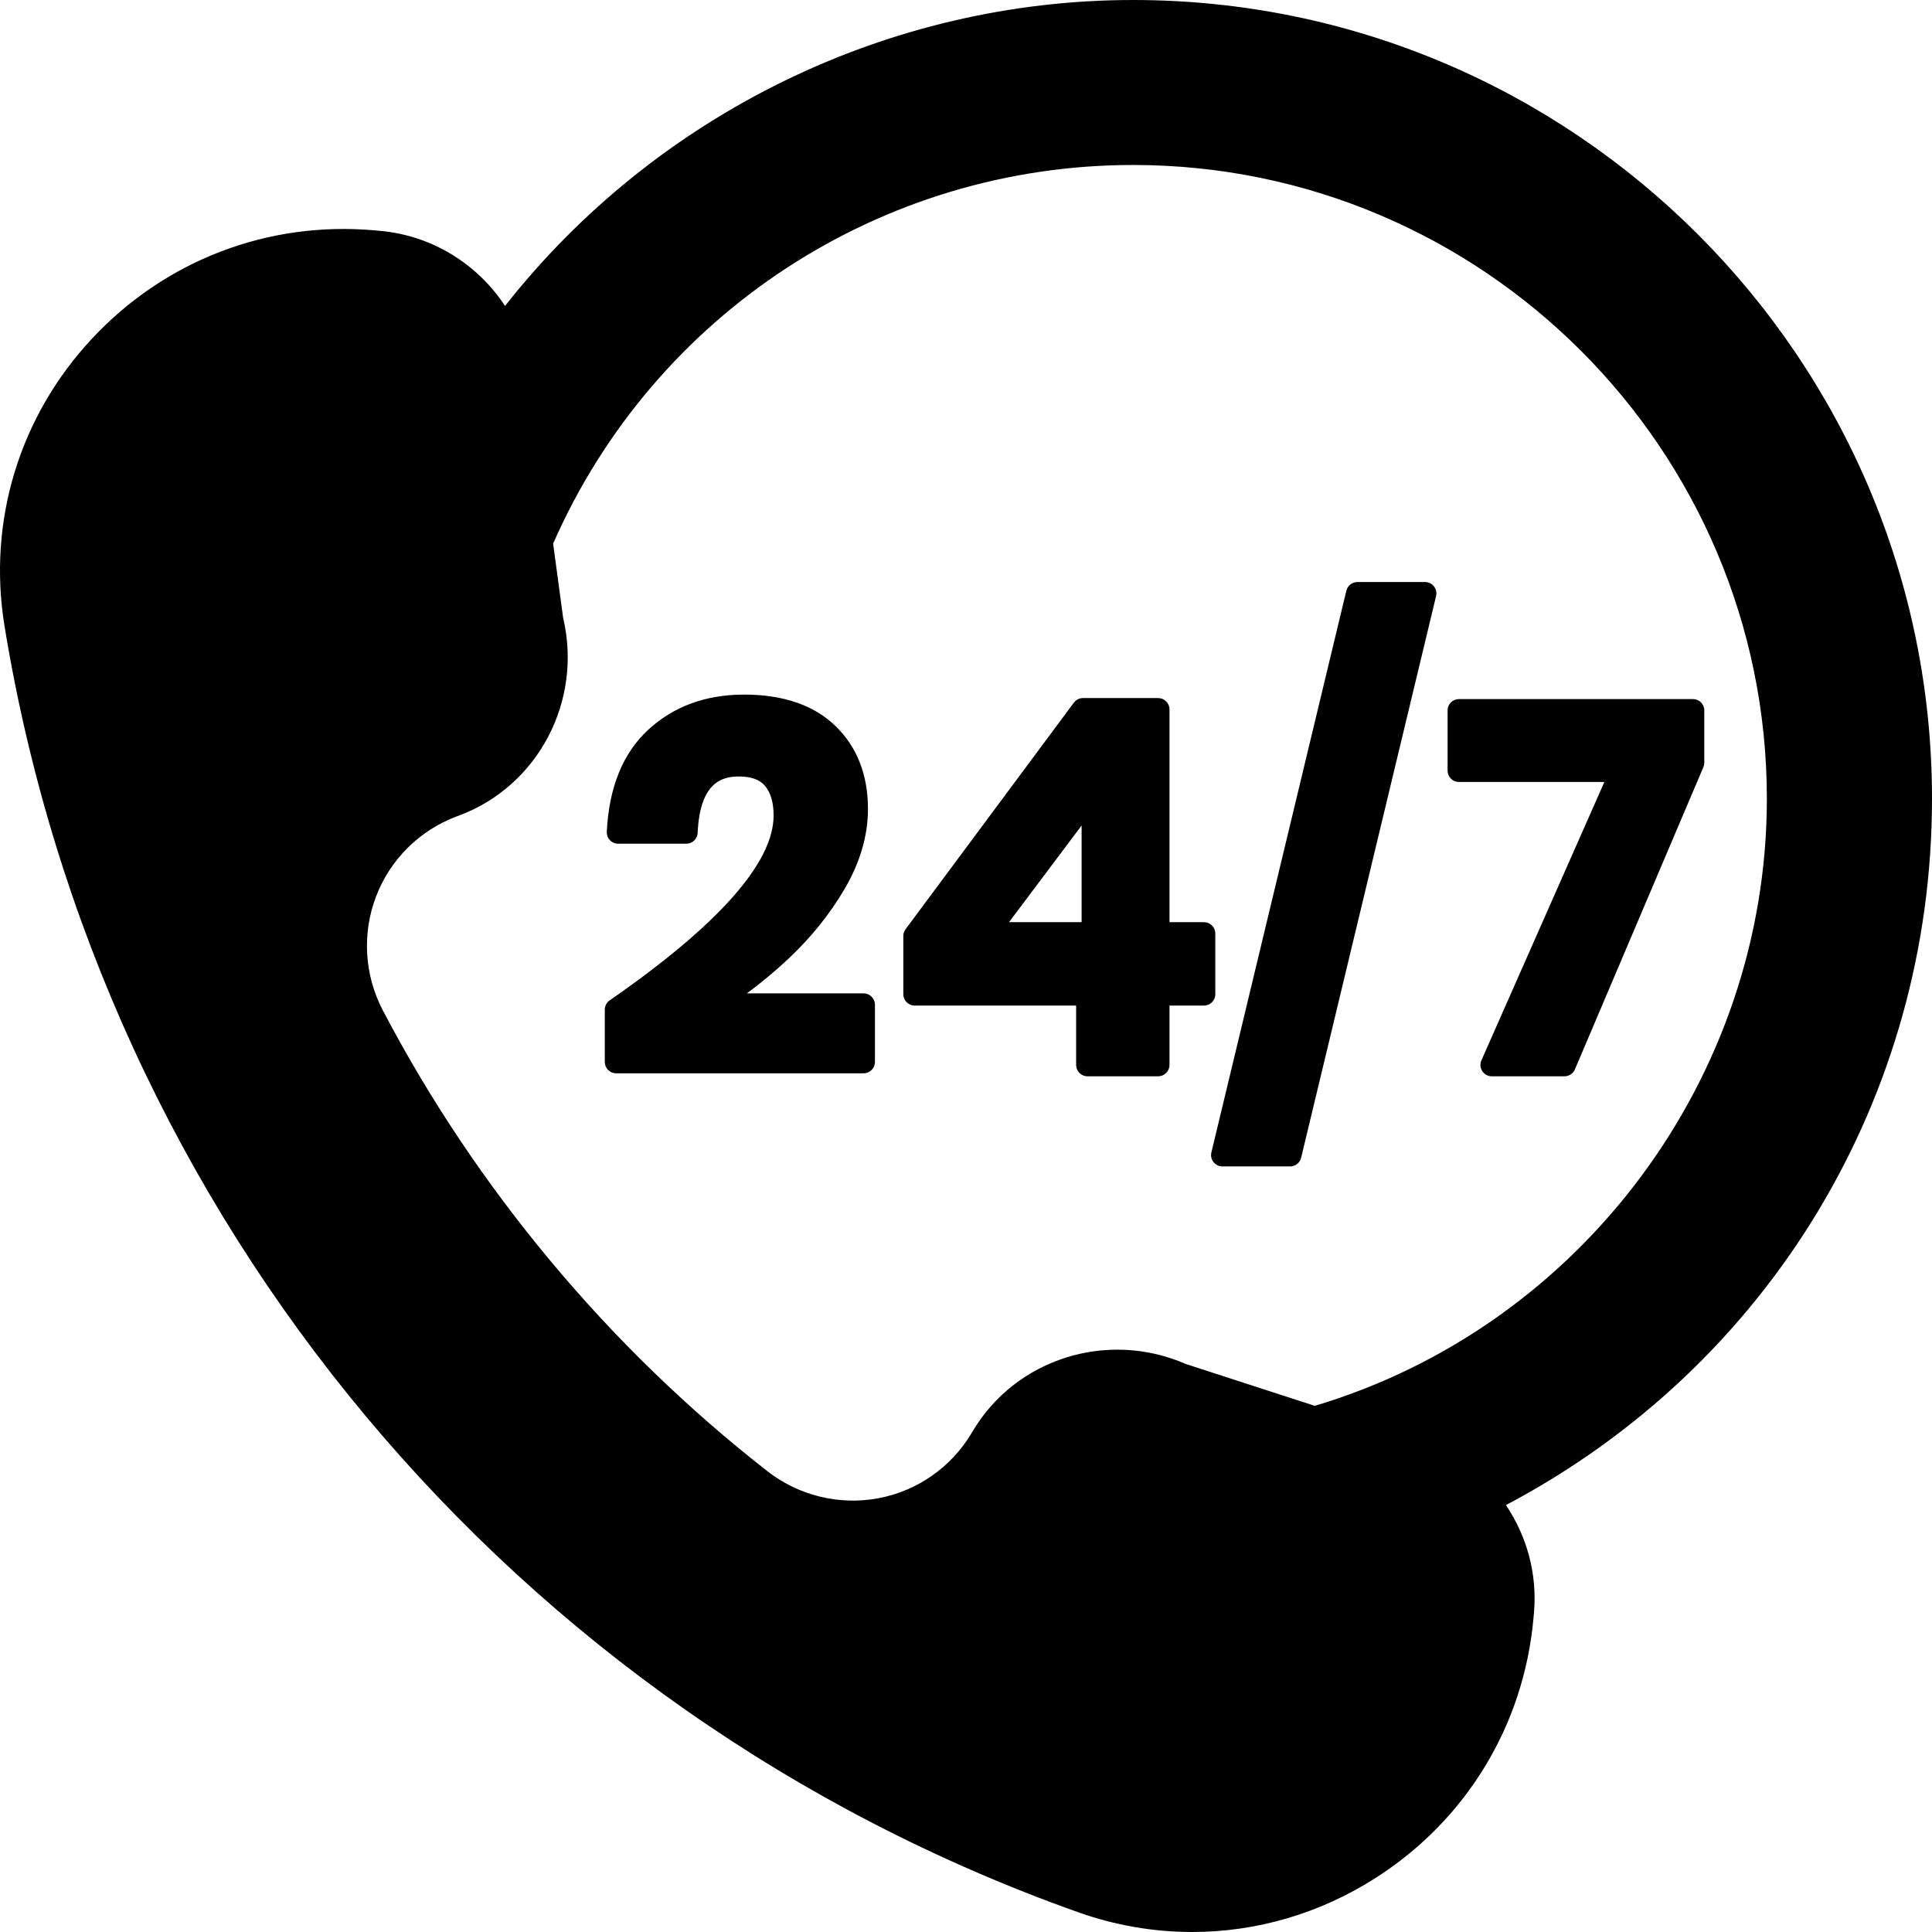
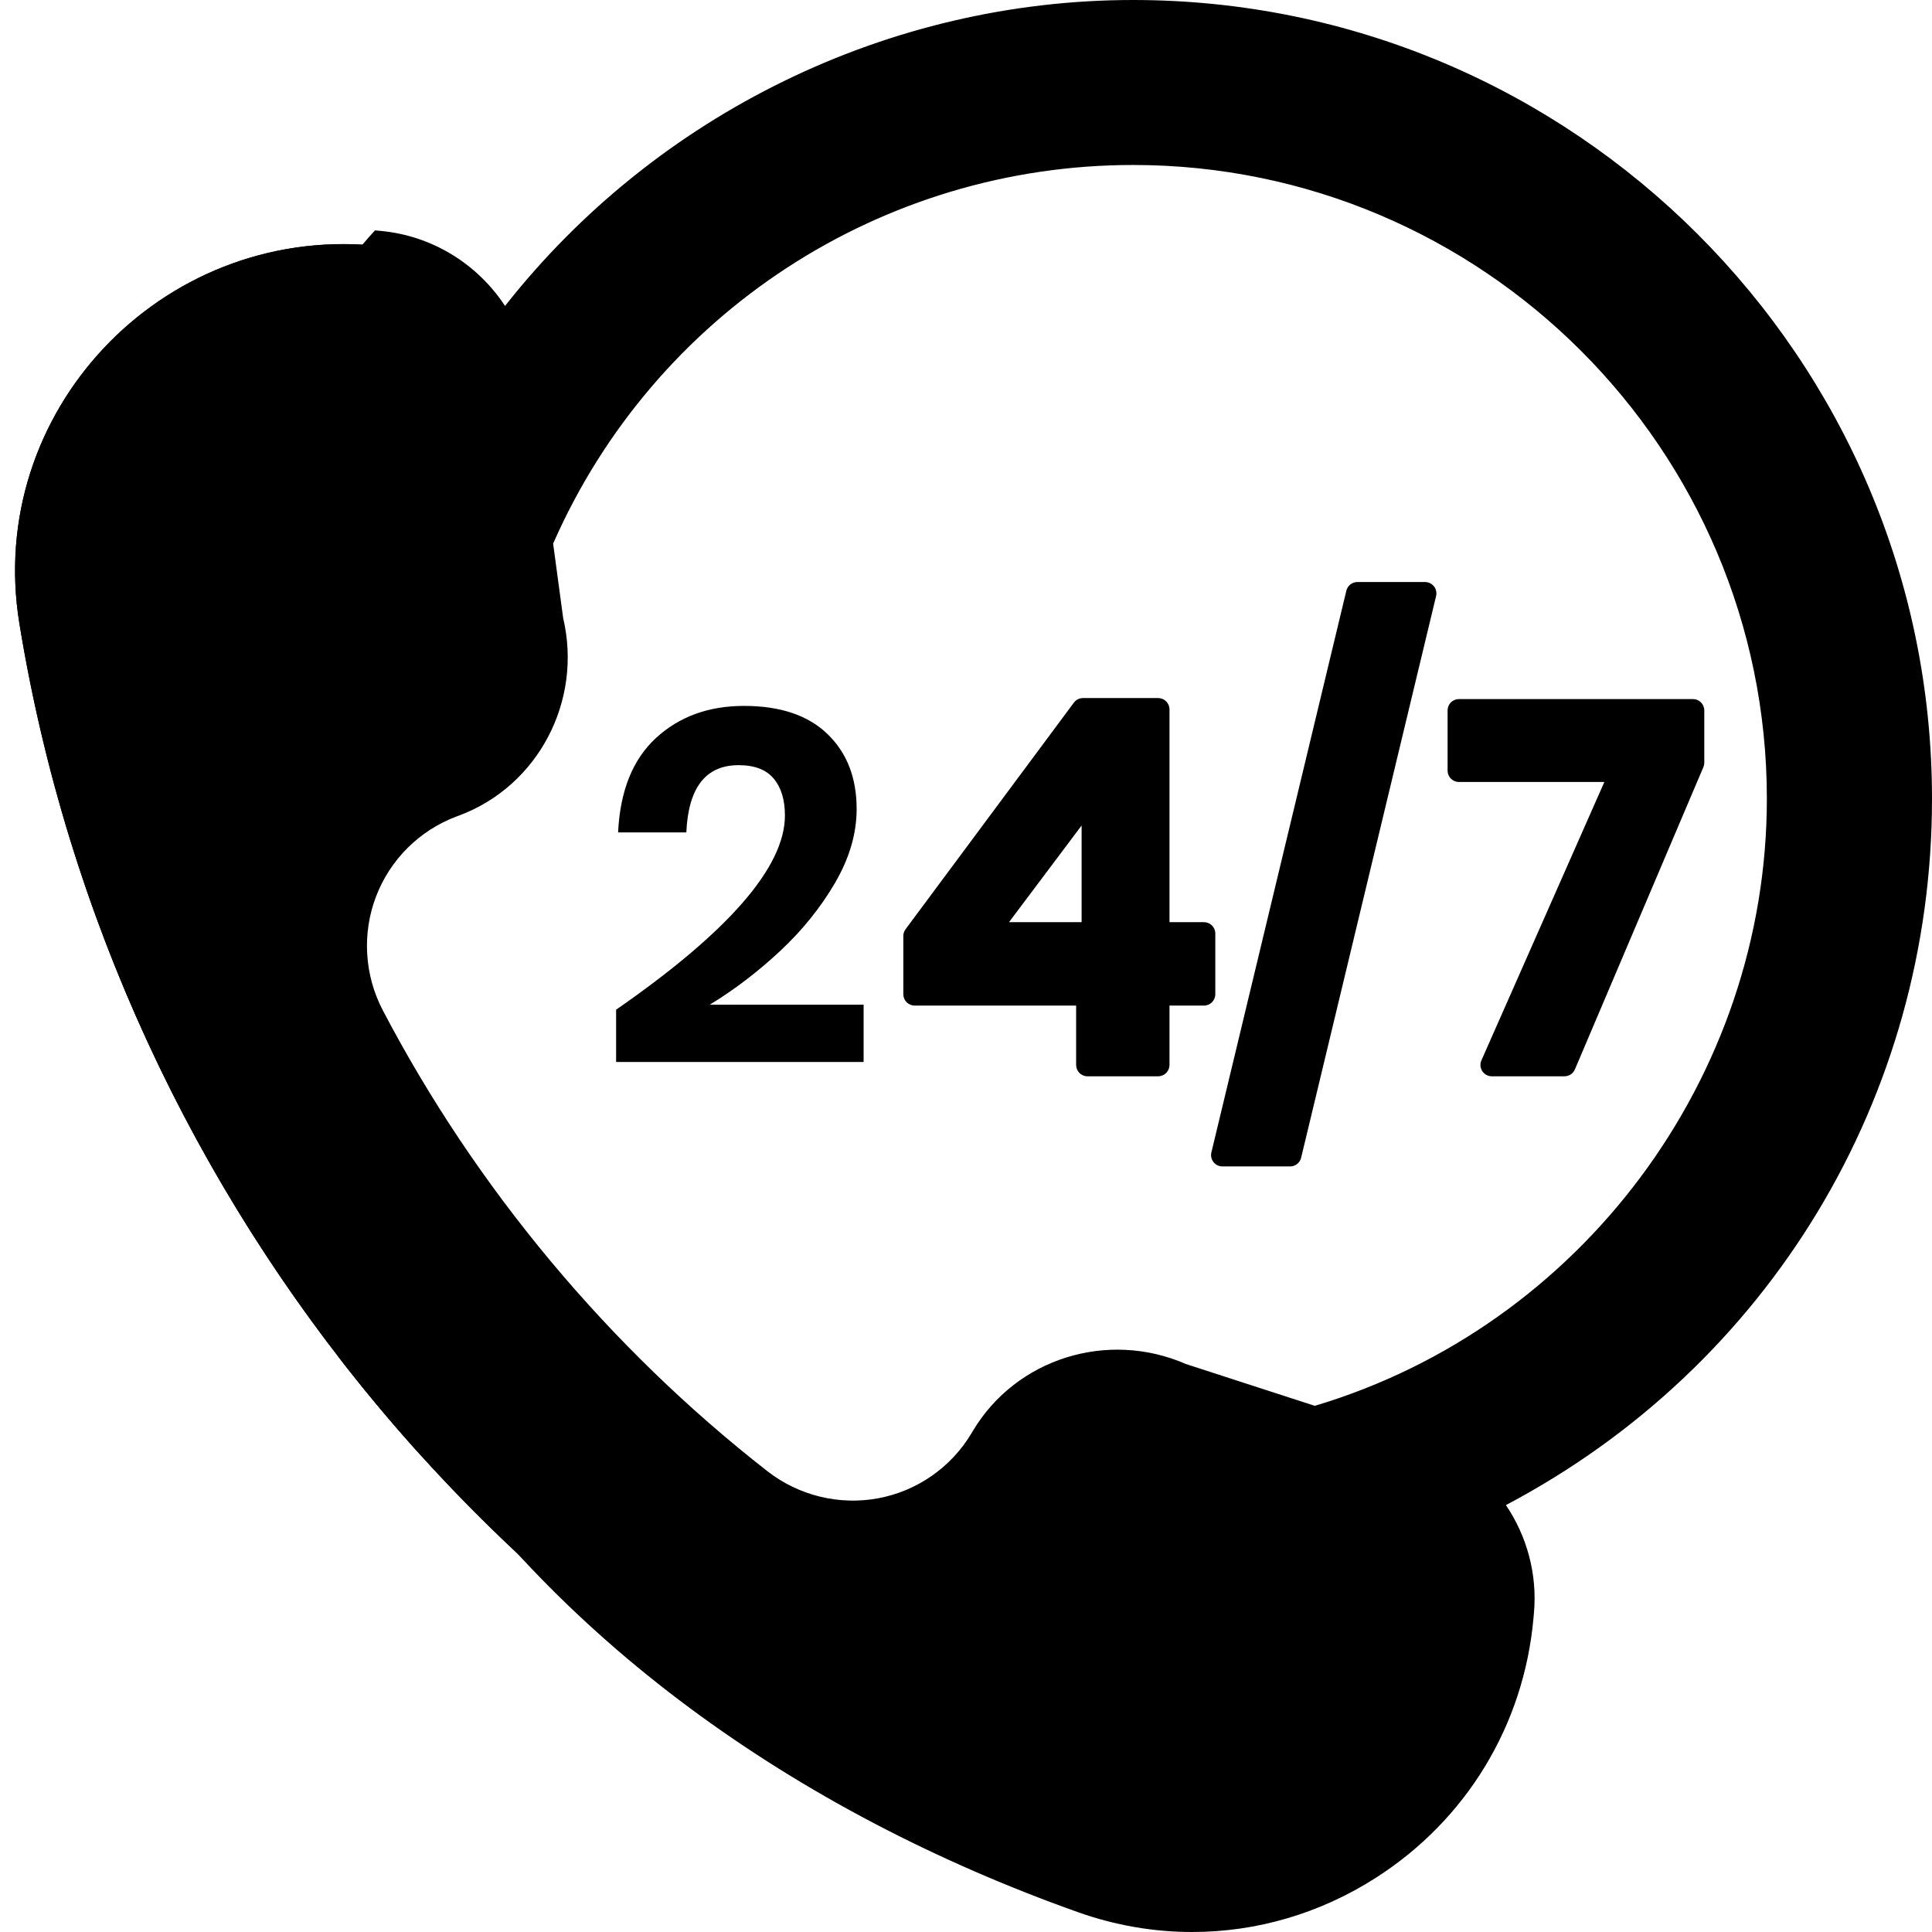
<svg xmlns="http://www.w3.org/2000/svg" width="800px" height="800px" viewBox="0 0 512 512" id="Layer_1" version="1.1" xml:space="preserve" fill="#000000">
  <g id="SVGRepo_bgCarrier" stroke-width="0" />
  <g id="SVGRepo_tracerCarrier" stroke-linecap="round" stroke-linejoin="round" />
  <g id="SVGRepo_iconCarrier">
    <g id="_x30_20_24_x2F_7_Customer_Support">
      <g>
        <g>
          <path d="M507.998,211.681c0,81.321-46.76,151.722-114.882,185.802c-5.64-6.72-13.56-11.64-22.76-13.6 l-21.96-7.12c71.561-20.801,123.842-86.842,123.842-165.083c0-95.001-77.001-171.963-171.962-171.963 c-70.721,0-131.442,42.68-157.802,103.721l-5.24-38.88c-0.2-5.84-1.561-11.4-3.92-16.4 c37.84-51.041,98.521-84.161,166.962-84.161C414.957,3.998,507.998,96.919,507.998,211.681z" style="fill:#000000;" />
        </g>
        <g>
          <path d="M507.998,211.681c0,3.04-0.08,6.08-0.2,9.08c-4.56-110.722-95.761-198.963-207.523-198.963 c-66.281,0-125.242,31.041-163.283,79.361c-0.52-4.6-1.8-9-3.68-13c37.84-51.041,98.521-84.161,166.962-84.161 C414.957,3.998,507.998,96.919,507.998,211.681z" style="fill:#000000;" />
        </g>
        <g>
          <path d="M507.998,211.681c0,81.321-46.76,151.722-114.882,185.802c-3.399-4.04-7.64-7.44-12.48-9.92 c63.44-34.4,123.961-109.522,127.161-184.603C507.918,205.841,507.998,208.761,507.998,211.681z" style="fill:#000000;" />
        </g>
        <g>
          <g>
            <g>
              <path d="M287.022,502.978C139.006,450.349,30.453,320.286,5.144,165.244 C-3.981,109.309,42.606,59.956,99.018,65.041c0.46,0.042,0.921,0.083,1.382,0.125c20.537,1.851,36.197,18.791,36.829,39.387 l8.07,59.921c4.826,20.077-5.654,40.633-24.988,47.883l-0.79,0.294c-22.875,8.622-32.943,35.287-21.623,56.946 c25.138,47.987,60.324,90.146,103.043,123.461c19.285,15.01,47.321,9.873,59.894-11.091l0.431-0.724 c10.59-17.726,32.688-24.361,51.579-16.022l57.511,18.656c20.15,4.305,34.016,22.742,32.166,43.279l-0.125,1.382 C397.312,484.949,340.424,521.959,287.022,502.978z" style="fill:#000000;" />
            </g>
          </g>
          <g>
            <g>
              <path d="M27.337,191.817c11.776,71.8,41.329,138.232,84.405,194.127 C56.607,325.066,18.783,248.799,5.13,165.21C-3.977,109.302,42.57,59.982,99.044,65.073l1.356,0.122 c17.356,1.564,31.213,13.886,35.429,30.054c-4.07-1.87-8.47-3.087-13.216-3.515l-1.425-0.128 C64.783,86.521,18.229,135.908,27.337,191.817z" style="fill:#000000;" />
            </g>
          </g>
          <g>
            <g>
              <path d="M402.523,427.141l-0.128,1.424c-5.085,56.406-62.002,93.377-115.38,74.418 c-79.467-28.282-147.56-78.846-197.493-143.629c47.186,52.028,107.009,92.755,175.287,117.022 c53.377,18.959,110.294-18.012,115.379-74.418l0.128-1.424c0.428-4.746,0.023-9.361-1.157-13.705 C394.374,393.942,404.087,409.785,402.523,427.141z" style="fill:#000000;" />
            </g>
          </g>
-           <path d="M512,211.683C512,94.963,417.022,0,300.274,0c-64.732,0-126.437,30.25-166.43,81.076 c-7.25-11.013-19.204-18.643-33.073-19.892l-1.395-0.125c-28.332-2.566-55.684,7.938-75.075,28.77 c-19.203,20.633-27.625,48.356-23.106,76.06C26.82,322.856,135.83,453.467,285.684,506.75c9.891,3.516,20.106,5.25,30.262,5.25 c17,0,33.84-4.863,48.7-14.383c23.969-15.352,39.18-40.399,41.735-68.72l0.125-1.383c0.942-10.448-1.901-20.448-7.418-28.65 C468.846,362.05,512,290.784,512,211.683z M398.537,426.795l-0.125,1.383c-2.328,25.84-16.211,48.692-38.083,62.704 c-21.633,13.855-47.868,16.895-71.966,8.328C141.255,446.905,34.246,318.688,9.093,164.6 c-4.121-25.243,3.559-50.509,21.067-69.321c17.692-19.008,42.665-28.594,68.521-26.25l1.359,0.125 c18.352,1.652,32.618,16.922,33.188,35.52c0.008,0.141,0.016,0.277,0.035,0.414l8.07,59.923c0.02,0.133,0.043,0.27,0.074,0.398 c4.375,18.18-5.301,36.754-22.489,43.2l-0.809,0.301c-11.938,4.496-21.387,13.906-25.93,25.817 c-4.563,11.965-3.77,25.348,2.176,36.727c25.239,48.18,61.243,91.318,104.127,124.76c10.125,7.883,23.153,11.067,35.739,8.707 c12.531-2.34,23.481-9.957,30.055-20.918l0.422-0.711c9.422-15.766,29.43-21.961,46.528-14.41 c0.125,0.055,0.254,0.102,0.383,0.145l57.513,18.656c0.133,0.043,0.266,0.078,0.398,0.105 C387.717,391.678,400.194,408.447,398.537,426.795z M314.271,361.478c-20.754-9.059-44.989-1.457-56.446,17.727l-0.418,0.703 c-5.387,8.977-14.371,15.227-24.653,17.149c-10.324,1.918-21.032-0.676-29.352-7.152 c-41.989-32.743-77.243-74.986-101.955-122.158c-4.887-9.348-5.539-20.344-1.793-30.168c3.731-9.77,11.485-17.492,21.258-21.176 l0.805-0.297c20.91-7.844,32.715-30.325,27.52-52.36l-2.651-19.686c26.791-60.984,86.992-100.339,153.688-100.339 c92.615,0,167.963,75.349,167.963,167.963c0,73.825-49.206,139.793-119.802,160.877L314.271,361.478z M393.943,392.538 c-5.956-6.097-13.67-10.589-22.543-12.529l-10.229-3.318c68.314-25.231,115.066-91.367,115.066-165.009 c0-97.025-78.939-175.964-175.964-175.964c-65.729,0-125.399,36.506-155.617,94.017l-3.436-25.516 c-0.192-5.434-1.366-10.622-3.319-15.409c38.394-50.62,98.894-80.811,162.373-80.811C412.608,7.998,504,99.37,504,211.681 C504,288.326,461.898,357.338,393.943,392.538z" style="fill:#000000;" />
+           <path d="M512,211.683C512,94.963,417.022,0,300.274,0c-64.732,0-126.437,30.25-166.43,81.076 c-7.25-11.013-19.204-18.643-33.073-19.892l-1.395-0.125c-19.203,20.633-27.625,48.356-23.106,76.06C26.82,322.856,135.83,453.467,285.684,506.75c9.891,3.516,20.106,5.25,30.262,5.25 c17,0,33.84-4.863,48.7-14.383c23.969-15.352,39.18-40.399,41.735-68.72l0.125-1.383c0.942-10.448-1.901-20.448-7.418-28.65 C468.846,362.05,512,290.784,512,211.683z M398.537,426.795l-0.125,1.383c-2.328,25.84-16.211,48.692-38.083,62.704 c-21.633,13.855-47.868,16.895-71.966,8.328C141.255,446.905,34.246,318.688,9.093,164.6 c-4.121-25.243,3.559-50.509,21.067-69.321c17.692-19.008,42.665-28.594,68.521-26.25l1.359,0.125 c18.352,1.652,32.618,16.922,33.188,35.52c0.008,0.141,0.016,0.277,0.035,0.414l8.07,59.923c0.02,0.133,0.043,0.27,0.074,0.398 c4.375,18.18-5.301,36.754-22.489,43.2l-0.809,0.301c-11.938,4.496-21.387,13.906-25.93,25.817 c-4.563,11.965-3.77,25.348,2.176,36.727c25.239,48.18,61.243,91.318,104.127,124.76c10.125,7.883,23.153,11.067,35.739,8.707 c12.531-2.34,23.481-9.957,30.055-20.918l0.422-0.711c9.422-15.766,29.43-21.961,46.528-14.41 c0.125,0.055,0.254,0.102,0.383,0.145l57.513,18.656c0.133,0.043,0.266,0.078,0.398,0.105 C387.717,391.678,400.194,408.447,398.537,426.795z M314.271,361.478c-20.754-9.059-44.989-1.457-56.446,17.727l-0.418,0.703 c-5.387,8.977-14.371,15.227-24.653,17.149c-10.324,1.918-21.032-0.676-29.352-7.152 c-41.989-32.743-77.243-74.986-101.955-122.158c-4.887-9.348-5.539-20.344-1.793-30.168c3.731-9.77,11.485-17.492,21.258-21.176 l0.805-0.297c20.91-7.844,32.715-30.325,27.52-52.36l-2.651-19.686c26.791-60.984,86.992-100.339,153.688-100.339 c92.615,0,167.963,75.349,167.963,167.963c0,73.825-49.206,139.793-119.802,160.877L314.271,361.478z M393.943,392.538 c-5.956-6.097-13.67-10.589-22.543-12.529l-10.229-3.318c68.314-25.231,115.066-91.367,115.066-165.009 c0-97.025-78.939-175.964-175.964-175.964c-65.729,0-125.399,36.506-155.617,94.017l-3.436-25.516 c-0.192-5.434-1.366-10.622-3.319-15.409c38.394-50.62,98.894-80.811,162.373-80.811C412.608,7.998,504,99.37,504,211.681 C504,288.326,461.898,357.338,393.943,392.538z" style="fill:#000000;" />
        </g>
        <g>
          <g>
            <path d="M208.014,216.109c0-4.137-0.988-7.391-2.969-9.766c-1.98-2.379-5.082-3.566-9.305-3.566 c-8.711,0-13.328,5.942-13.856,17.817h-18.082c0.527-10.996,3.871-19.332,10.031-25.008c6.156-5.676,13.942-8.512,23.36-8.512 c9.59,0,16.957,2.488,22.106,7.457c5.145,4.973,7.719,11.594,7.719,19.86c0,6.516-1.914,13.047-5.738,19.602 c-3.828,6.555-8.692,12.582-14.586,18.078c-5.895,5.5-12.098,10.227-18.606,14.188h40.778v15.176h-65.591v-13.856 C193.099,246.902,208.014,229.746,208.014,216.109z" style="fill:#000000;" />
-             <path d="M228.867,284.434h-65.591c-1.656,0-3-1.344-3-3v-13.856c0-0.984,0.48-1.906,1.289-2.465 c28.832-19.989,43.45-36.473,43.45-49.005c0-3.399-0.766-6.035-2.273-7.844c-1.395-1.676-3.684-2.488-7-2.488 c-4.375,0-10.262,1.551-10.86,14.949c-0.07,1.606-1.391,2.867-2.996,2.867h-18.082c-0.82,0-1.605-0.336-2.172-0.93 c-0.566-0.594-0.863-1.395-0.824-2.215c0.563-11.758,4.262-20.867,10.996-27.071c6.695-6.172,15.239-9.305,25.391-9.305 c10.344,0,18.485,2.793,24.188,8.297c5.731,5.539,8.637,12.949,8.637,22.02c0,7.02-2.066,14.121-6.149,21.114 c-3.957,6.777-9.047,13.09-15.129,18.762c-3.477,3.242-7.094,6.25-10.813,8.992h30.938c1.656,0,3,1.344,3,3v15.176 C231.867,283.09,230.523,284.434,228.867,284.434z M166.276,278.434h59.591v-9.176h-37.778c-1.344,0-2.527-0.895-2.887-2.191 c-0.363-1.293,0.18-2.672,1.328-3.371c6.313-3.844,12.41-8.492,18.117-13.821c5.656-5.27,10.379-11.125,14.043-17.395 c3.535-6.063,5.328-12.149,5.328-18.09c0-7.488-2.227-13.278-6.805-17.703c-4.547-4.387-11.281-6.613-20.02-6.613 c-8.719,0-15.692,2.523-21.325,7.719c-4.945,4.555-7.91,11.207-8.828,19.801h12.063c1.57-14.637,9.793-17.817,16.637-17.817 c5.137,0,9.043,1.563,11.61,4.648c2.43,2.914,3.664,6.844,3.664,11.684c0,14.614-14.637,31.969-44.739,53.036L166.276,278.434 L166.276,278.434z" style="fill:#000000;" />
          </g>
          <g>
            <path d="M242.391,263.489v-15.442l44.606-60.052h19.93v59.391h12.141v16.102h-12.141v18.739h-18.742 v-18.739L242.391,263.489L242.391,263.489z M289.637,209.773l-28.243,37.614h28.243V209.773z" style="fill:#000000;" />
            <path d="M306.927,285.227h-18.742c-1.656,0-3-1.344-3-3v-15.739h-42.794c-1.656,0-3-1.344-3-3v-15.442 c0-0.645,0.207-1.273,0.59-1.789l44.606-60.052c0.566-0.762,1.461-1.211,2.41-1.211h19.93c1.656,0,3,1.344,3,3v56.391h9.141 c1.656,0,3,1.344,3,3v16.102c0,1.656-1.344,3-3,3h-9.141v15.739C309.927,283.883,308.583,285.227,306.927,285.227z M291.184,279.227h12.742v-15.739c0-1.656,1.344-3,3-3h9.141v-10.102h-9.141c-1.656,0-3-1.344-3-3v-56.391h-15.422 l-43.114,58.044v11.449h42.794c1.656,0,3,1.344,3,3V279.227z M289.637,250.386h-28.243c-1.137,0-2.176-0.641-2.684-1.66 c-0.508-1.016-0.398-2.23,0.285-3.141l28.243-37.614c0.777-1.031,2.129-1.445,3.348-1.047c1.227,0.41,2.051,1.559,2.051,2.848 v37.614C292.637,249.043,291.294,250.386,289.637,250.386z M267.399,244.386h19.239v-25.621L267.399,244.386z" style="fill:#000000;" />
          </g>
          <g>
            <path d="M377.664,157.249l-35.766,148.865h-17.949l35.766-148.865H377.664z" style="fill:#000000;" />
            <path d="M341.896,309.114h-17.949c-0.918,0-1.789-0.422-2.356-1.145c-0.57-0.719-0.777-1.664-0.563-2.555 l35.766-148.865c0.324-1.352,1.531-2.301,2.918-2.301h17.949c0.918,0,1.789,0.422,2.355,1.145 c0.57,0.719,0.777,1.664,0.563,2.555l-35.766,148.865C344.49,308.164,343.283,309.114,341.896,309.114z M327.751,303.114h11.781 l34.325-142.865h-11.781L327.751,303.114z" style="fill:#000000;" />
          </g>
          <g>
            <path d="M448.657,202.117l-34.051,80.111h-19.27l34.446-77.997h-43.153v-15.969h62.028L448.657,202.117 L448.657,202.117z" style="fill:#000000;" />
            <path d="M414.604,285.227h-19.27c-1.016,0-1.961-0.512-2.512-1.363c-0.555-0.848-0.641-1.922-0.234-2.848 l32.586-73.786h-38.547c-1.656,0-3-1.344-3-3v-15.969c0-1.656,1.344-3,3-3h62.028c1.656,0,3,1.344,3,3v13.856 c0,0.402-0.082,0.801-0.238,1.172L417.366,283.4C416.893,284.508,415.807,285.227,414.604,285.227z M399.94,279.227h12.68 l33.036-77.72v-10.246h-56.028v9.969h40.153c1.016,0,1.961,0.512,2.512,1.363c0.555,0.848,0.641,1.922,0.234,2.848 L399.94,279.227z M448.655,202.116h0.039H448.655z" style="fill:#000000;" />
          </g>
        </g>
      </g>
    </g>
  </g>
</svg>